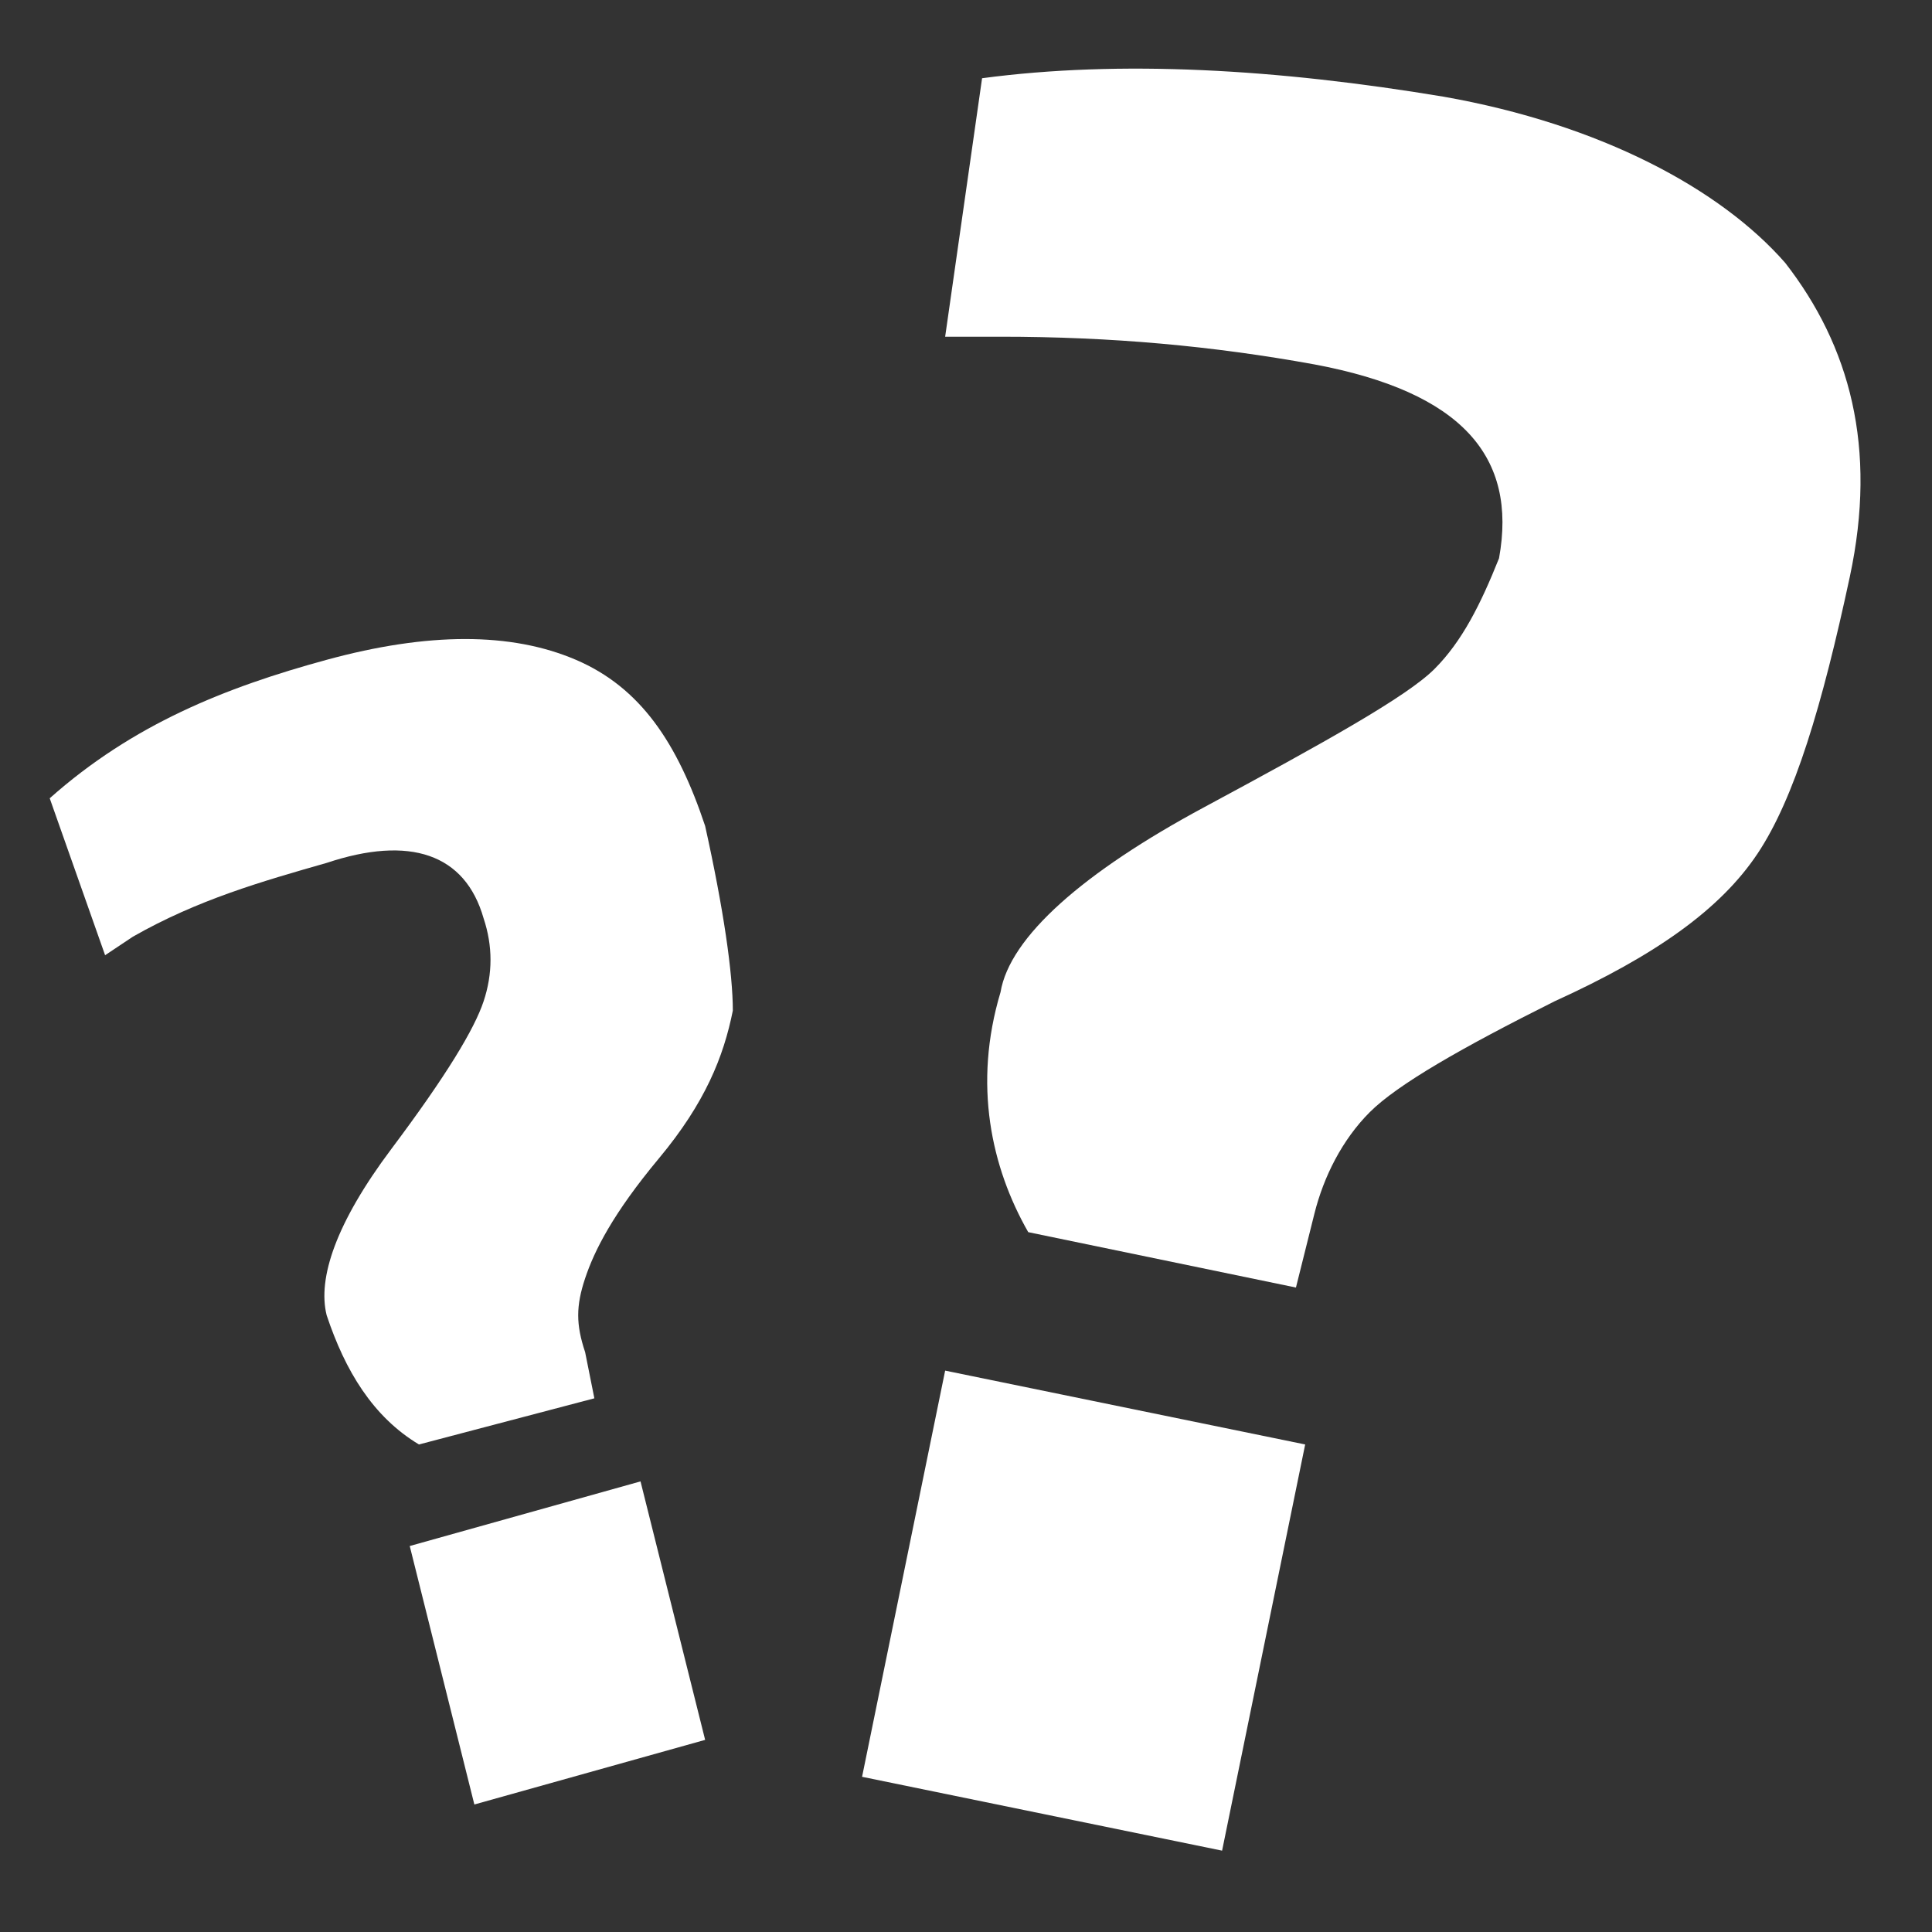
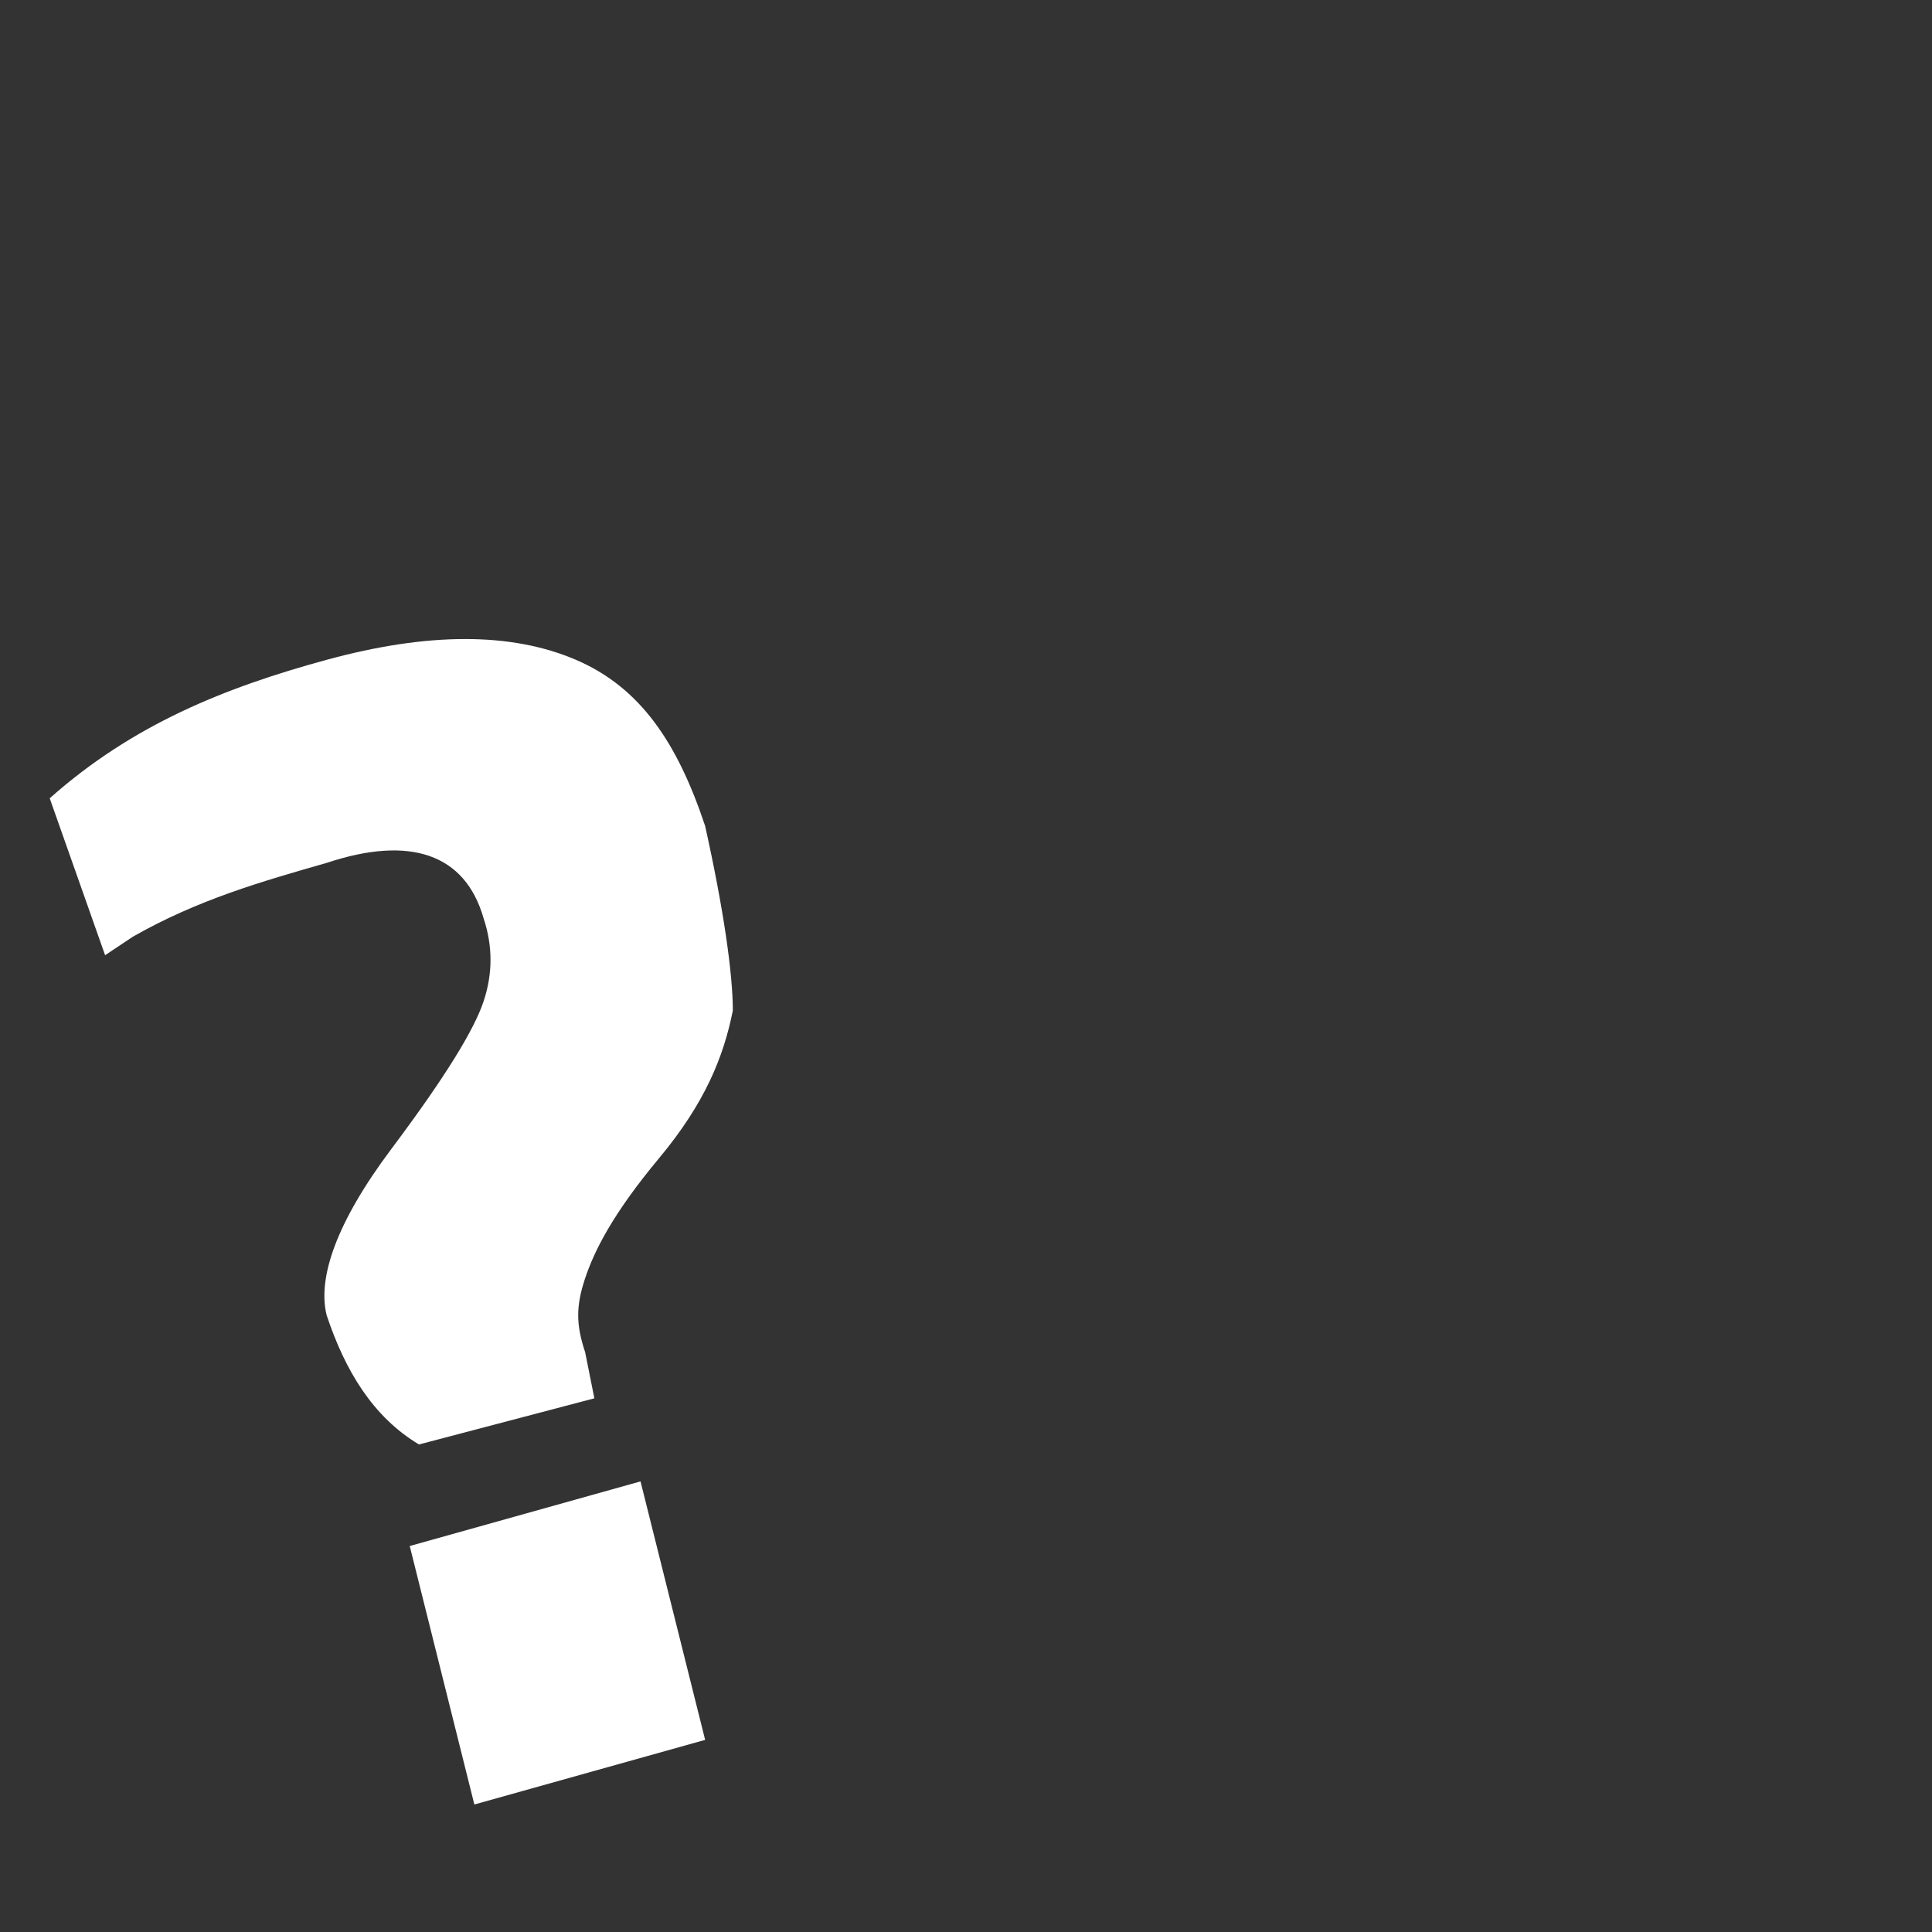
<svg xmlns="http://www.w3.org/2000/svg" xmlns:ns1="http://www.inkscape.org/namespaces/inkscape" xmlns:ns2="http://sodipodi.sourceforge.net/DTD/sodipodi-0.dtd" width="32" height="32" id="svg3011" version="1.1" ns1:version="0.48.4 r9939" ns2:docname="icon-vraifaux.svg">
  <rect width="100%" height="100%" fill="#333333" stroke="none" />
  <defs id="defs3013" />
  <ns2:namedview id="base" pagecolor="#ffffff" bordercolor="#666666" borderopacity="1.0" ns1:pageopacity="0.0" ns1:pageshadow="2" ns1:zoom="15.839192" ns1:cx="6.7504909" ns1:cy="13.834196" ns1:document-units="px" ns1:current-layer="XMLID_885_" showgrid="false" fit-margin-top="0" fit-margin-left="0" fit-margin-right="0" fit-margin-bottom="0" ns1:window-width="2560" ns1:window-height="1377" ns1:window-x="3832" ns1:window-y="708" ns1:window-maximized="1" />
  <g ns1:label="Calque 1" ns1:groupmode="layer" id="layer1" transform="translate(-361.469,-604.031)" style="display:inline">
    <g id="XMLID_925_" transform="translate(-87.221,431.234)" />
    <g transform="matrix(1.529,0,0,1.529,-354.197,192.191)" id="XMLID_884_">
      <g id="XMLID_889_">
-         <path style="fill:#ffffff" ns1:connector-curvature="0" id="XMLID_890_" d="m 477.4,288.6 0.9,-4.4 3.9,0.8 -0.9,4.4 -3.9,-0.8 z m 6.3,-18.2 c 1.7,0.3 3,1 3.7,1.8 0.7,0.9 1,2 0.7,3.4 -0.3,1.4 -0.6,2.4 -1,3 -0.4,0.6 -1.1,1.1 -2.2,1.6 -1,0.5 -1.7,0.9 -2,1.2 -0.3,0.3 -0.5,0.7 -0.6,1.1 l -0.2,0.8 -2.9,-0.6 c -0.4,-0.7 -0.6,-1.6 -0.3,-2.6 0.1,-0.6 0.9,-1.3 2.2,-2 1.3,-0.7 2.2,-1.2 2.5,-1.5 0.3,-0.3 0.5,-0.7 0.7,-1.2 0.2,-1.1 -0.4,-1.8 -2,-2.1 -1.1,-0.2 -2.2,-0.3 -3.4,-0.3 l -0.6,0 0.4,-2.8 c 1.5,-0.2 3.2,-0.1 5,0.2 z" />
-       </g>
+         </g>
      <g id="XMLID_885_">
        <path style="fill:#ffffff" ns1:connector-curvature="0" id="XMLID_886_" d="m 471.6,276.5 c 1.1,-0.3 2,-0.3 2.7,0 0.7,0.3 1.1,0.9 1.4,1.8 0.2,0.9 0.3,1.6 0.3,2 -0.1,0.5 -0.3,1 -0.8,1.6 -0.5,0.6 -0.7,1 -0.8,1.3 -0.1,0.3 -0.1,0.5 0,0.8 l 0.1,0.5 -1.9,0.5 c -0.5,-0.3 -0.8,-0.8 -1,-1.4 -0.1,-0.4 0.1,-1 0.7,-1.8 0.6,-0.8 0.9,-1.3 1,-1.6 0.1,-0.3 0.1,-0.6 0,-0.9 -0.2,-0.7 -0.8,-0.9 -1.7,-0.6 -0.7,0.2 -1.4,0.4 -2.1,0.8 l -0.3,0.2 -0.6,-1.7 c 0.9,-0.8 1.9,-1.2 3,-1.5 z m 1.6,12.4 -0.7,-2.8 2.5,-0.7 0.7,2.8 -2.5,0.7 z" />
      </g>
    </g>
  </g>
</svg>